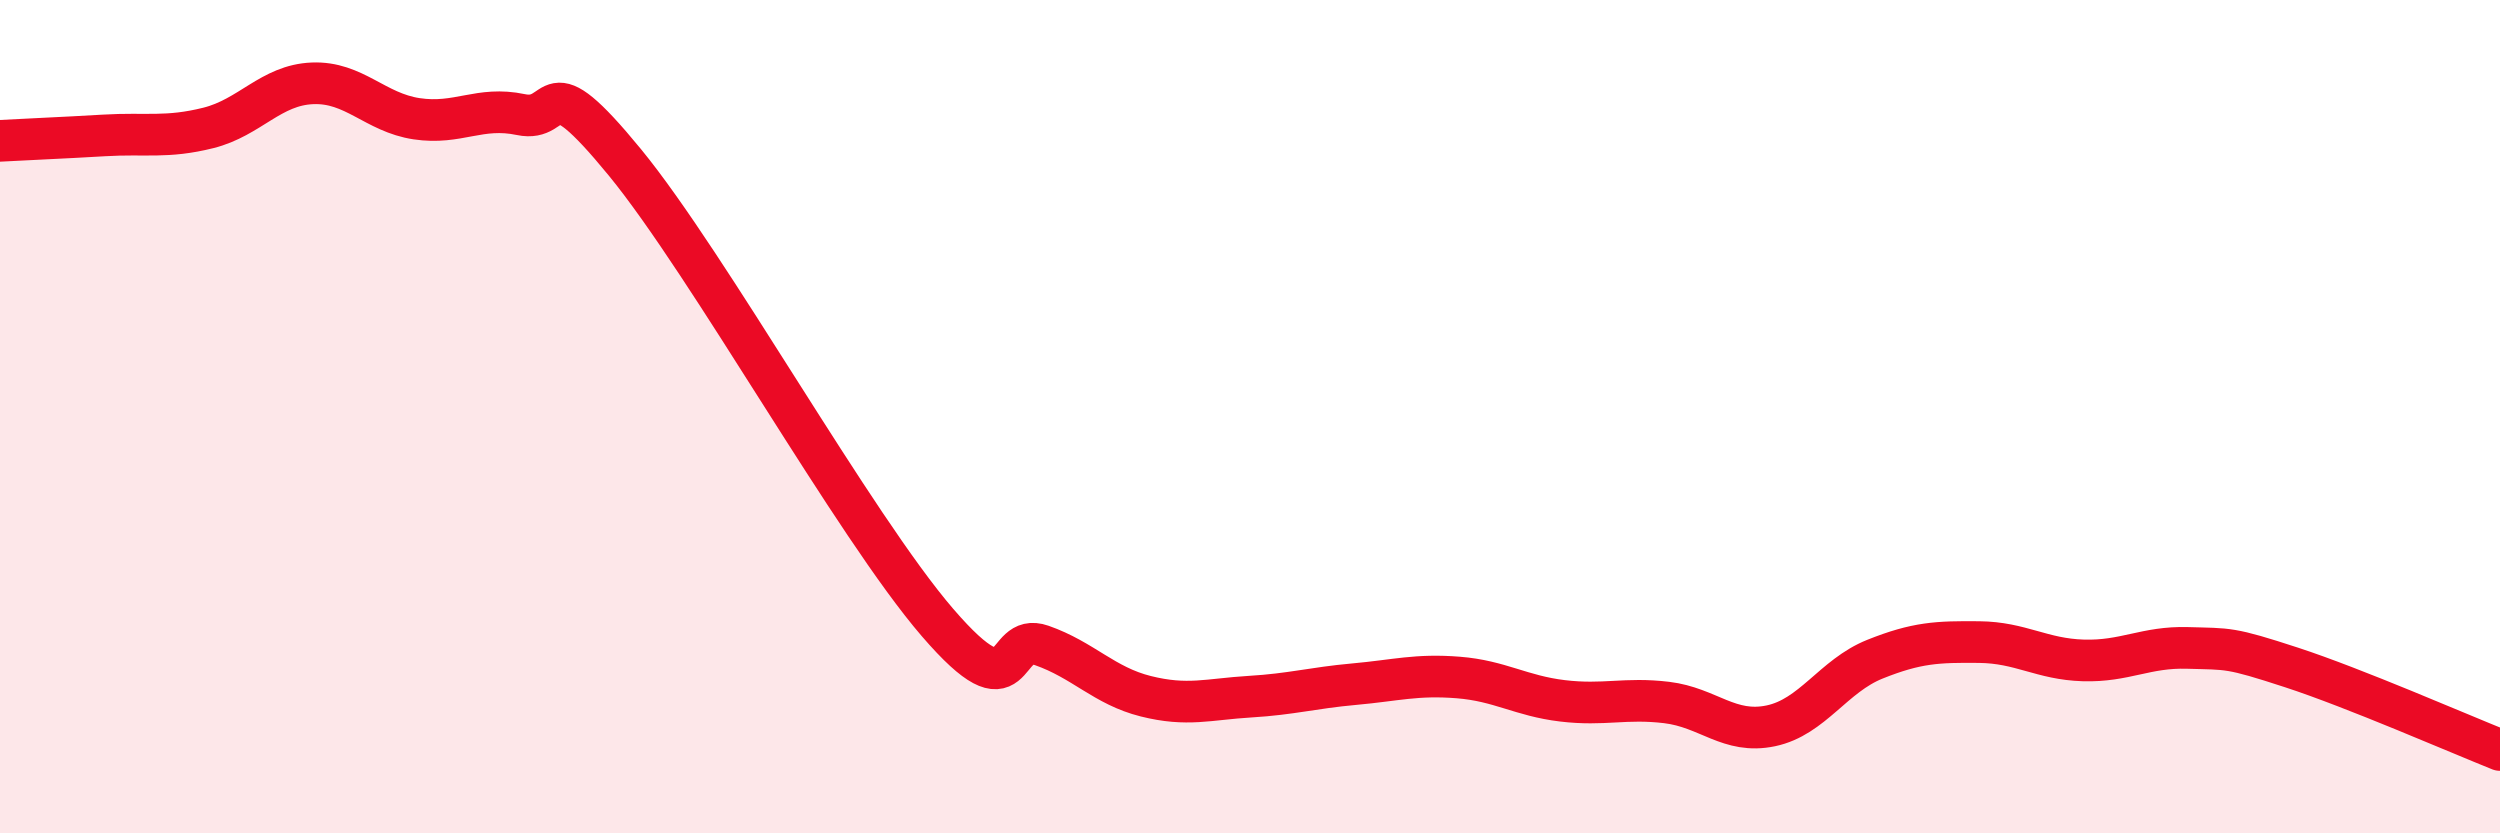
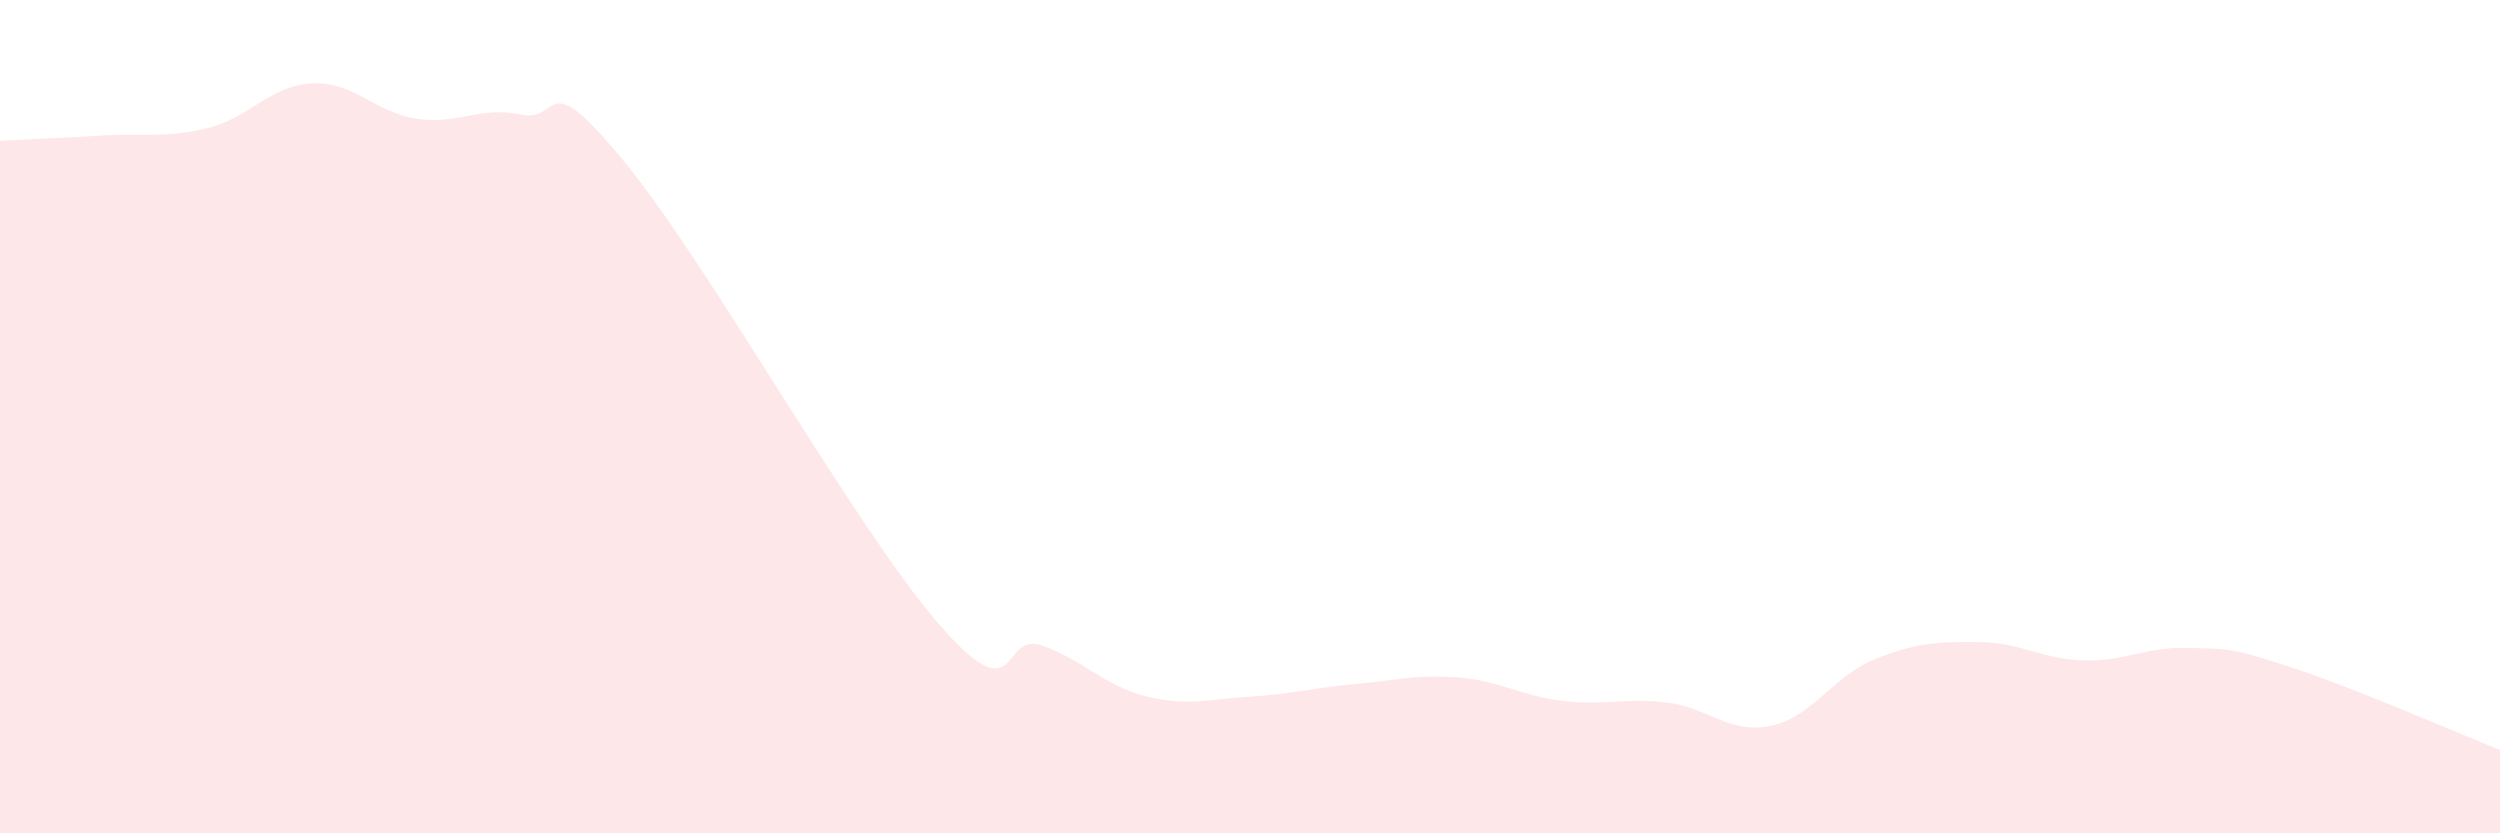
<svg xmlns="http://www.w3.org/2000/svg" width="60" height="20" viewBox="0 0 60 20">
  <path d="M 0,3.38 C 0.5,3.35 1.5,3.31 2.5,3.25 C 3.5,3.19 4,3.32 5,3.07 C 6,2.82 6.5,2.04 7.5,2 C 8.5,1.96 9,2.7 10,2.85 C 11,3 11.5,2.54 12.5,2.75 C 13.5,2.96 13,1.46 15,3.9 C 17,6.34 20.5,12.62 22.5,14.94 C 24.5,17.26 24,15.14 25,15.49 C 26,15.84 26.5,16.46 27.5,16.71 C 28.5,16.96 29,16.78 30,16.72 C 31,16.66 31.5,16.51 32.5,16.42 C 33.5,16.33 34,16.18 35,16.26 C 36,16.34 36.5,16.7 37.5,16.82 C 38.5,16.94 39,16.74 40,16.86 C 41,16.98 41.5,17.63 42.5,17.42 C 43.5,17.21 44,16.22 45,15.82 C 46,15.42 46.5,15.4 47.5,15.41 C 48.5,15.42 49,15.82 50,15.85 C 51,15.88 51.5,15.52 52.5,15.55 C 53.5,15.58 53.5,15.53 55,16.02 C 56.5,16.51 59,17.6 60,18L60 20L0 20Z" fill="#EB0A25" opacity="0.1" stroke-linecap="round" stroke-linejoin="round" />
-   <path d="M 0,3.38 C 0.5,3.35 1.5,3.31 2.5,3.25 C 3.5,3.19 4,3.32 5,3.07 C 6,2.82 6.5,2.04 7.5,2 C 8.5,1.96 9,2.7 10,2.85 C 11,3 11.5,2.54 12.5,2.75 C 13.5,2.96 13,1.46 15,3.9 C 17,6.34 20.5,12.62 22.5,14.94 C 24.5,17.26 24,15.14 25,15.49 C 26,15.84 26.5,16.46 27.5,16.71 C 28.5,16.96 29,16.78 30,16.72 C 31,16.66 31.5,16.51 32.5,16.42 C 33.5,16.33 34,16.18 35,16.26 C 36,16.34 36.5,16.7 37.5,16.82 C 38.5,16.94 39,16.74 40,16.86 C 41,16.98 41.5,17.63 42.5,17.42 C 43.5,17.21 44,16.22 45,15.82 C 46,15.42 46.5,15.4 47.5,15.41 C 48.5,15.42 49,15.82 50,15.85 C 51,15.88 51.5,15.52 52.5,15.55 C 53.5,15.58 53.5,15.53 55,16.02 C 56.5,16.51 59,17.6 60,18" stroke="#EB0A25" stroke-width="1" fill="none" stroke-linecap="round" stroke-linejoin="round" />
</svg>